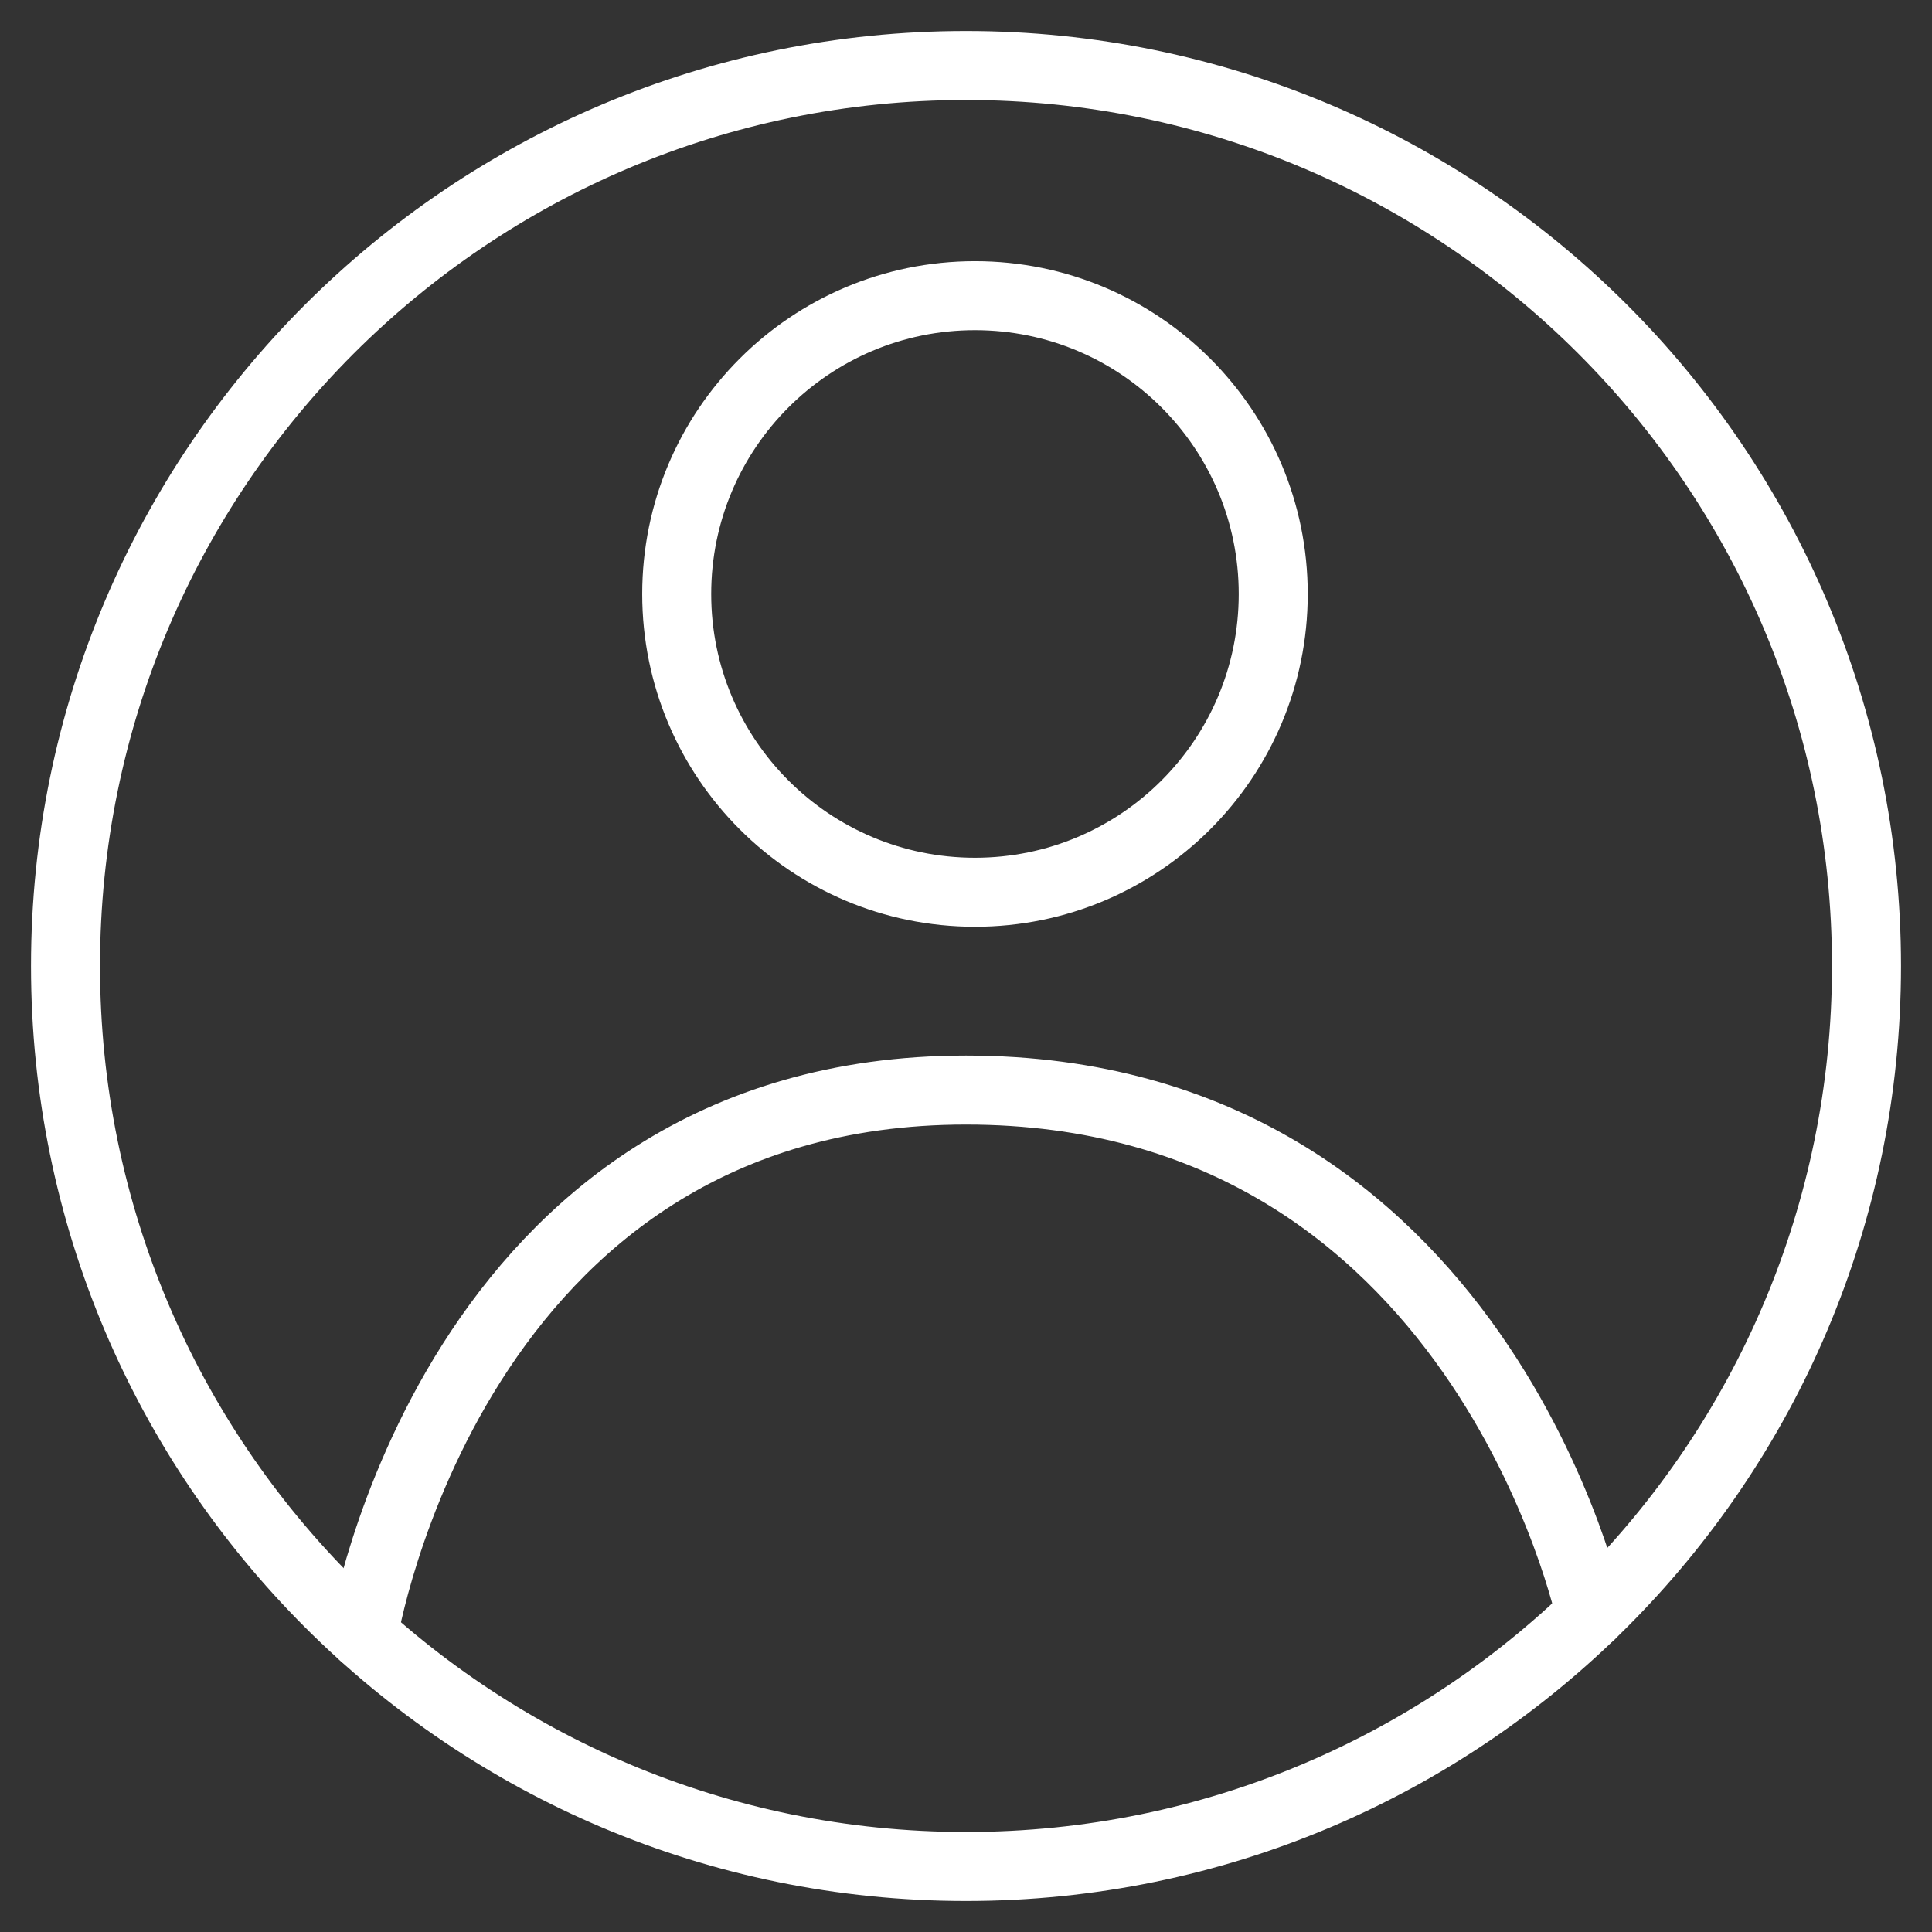
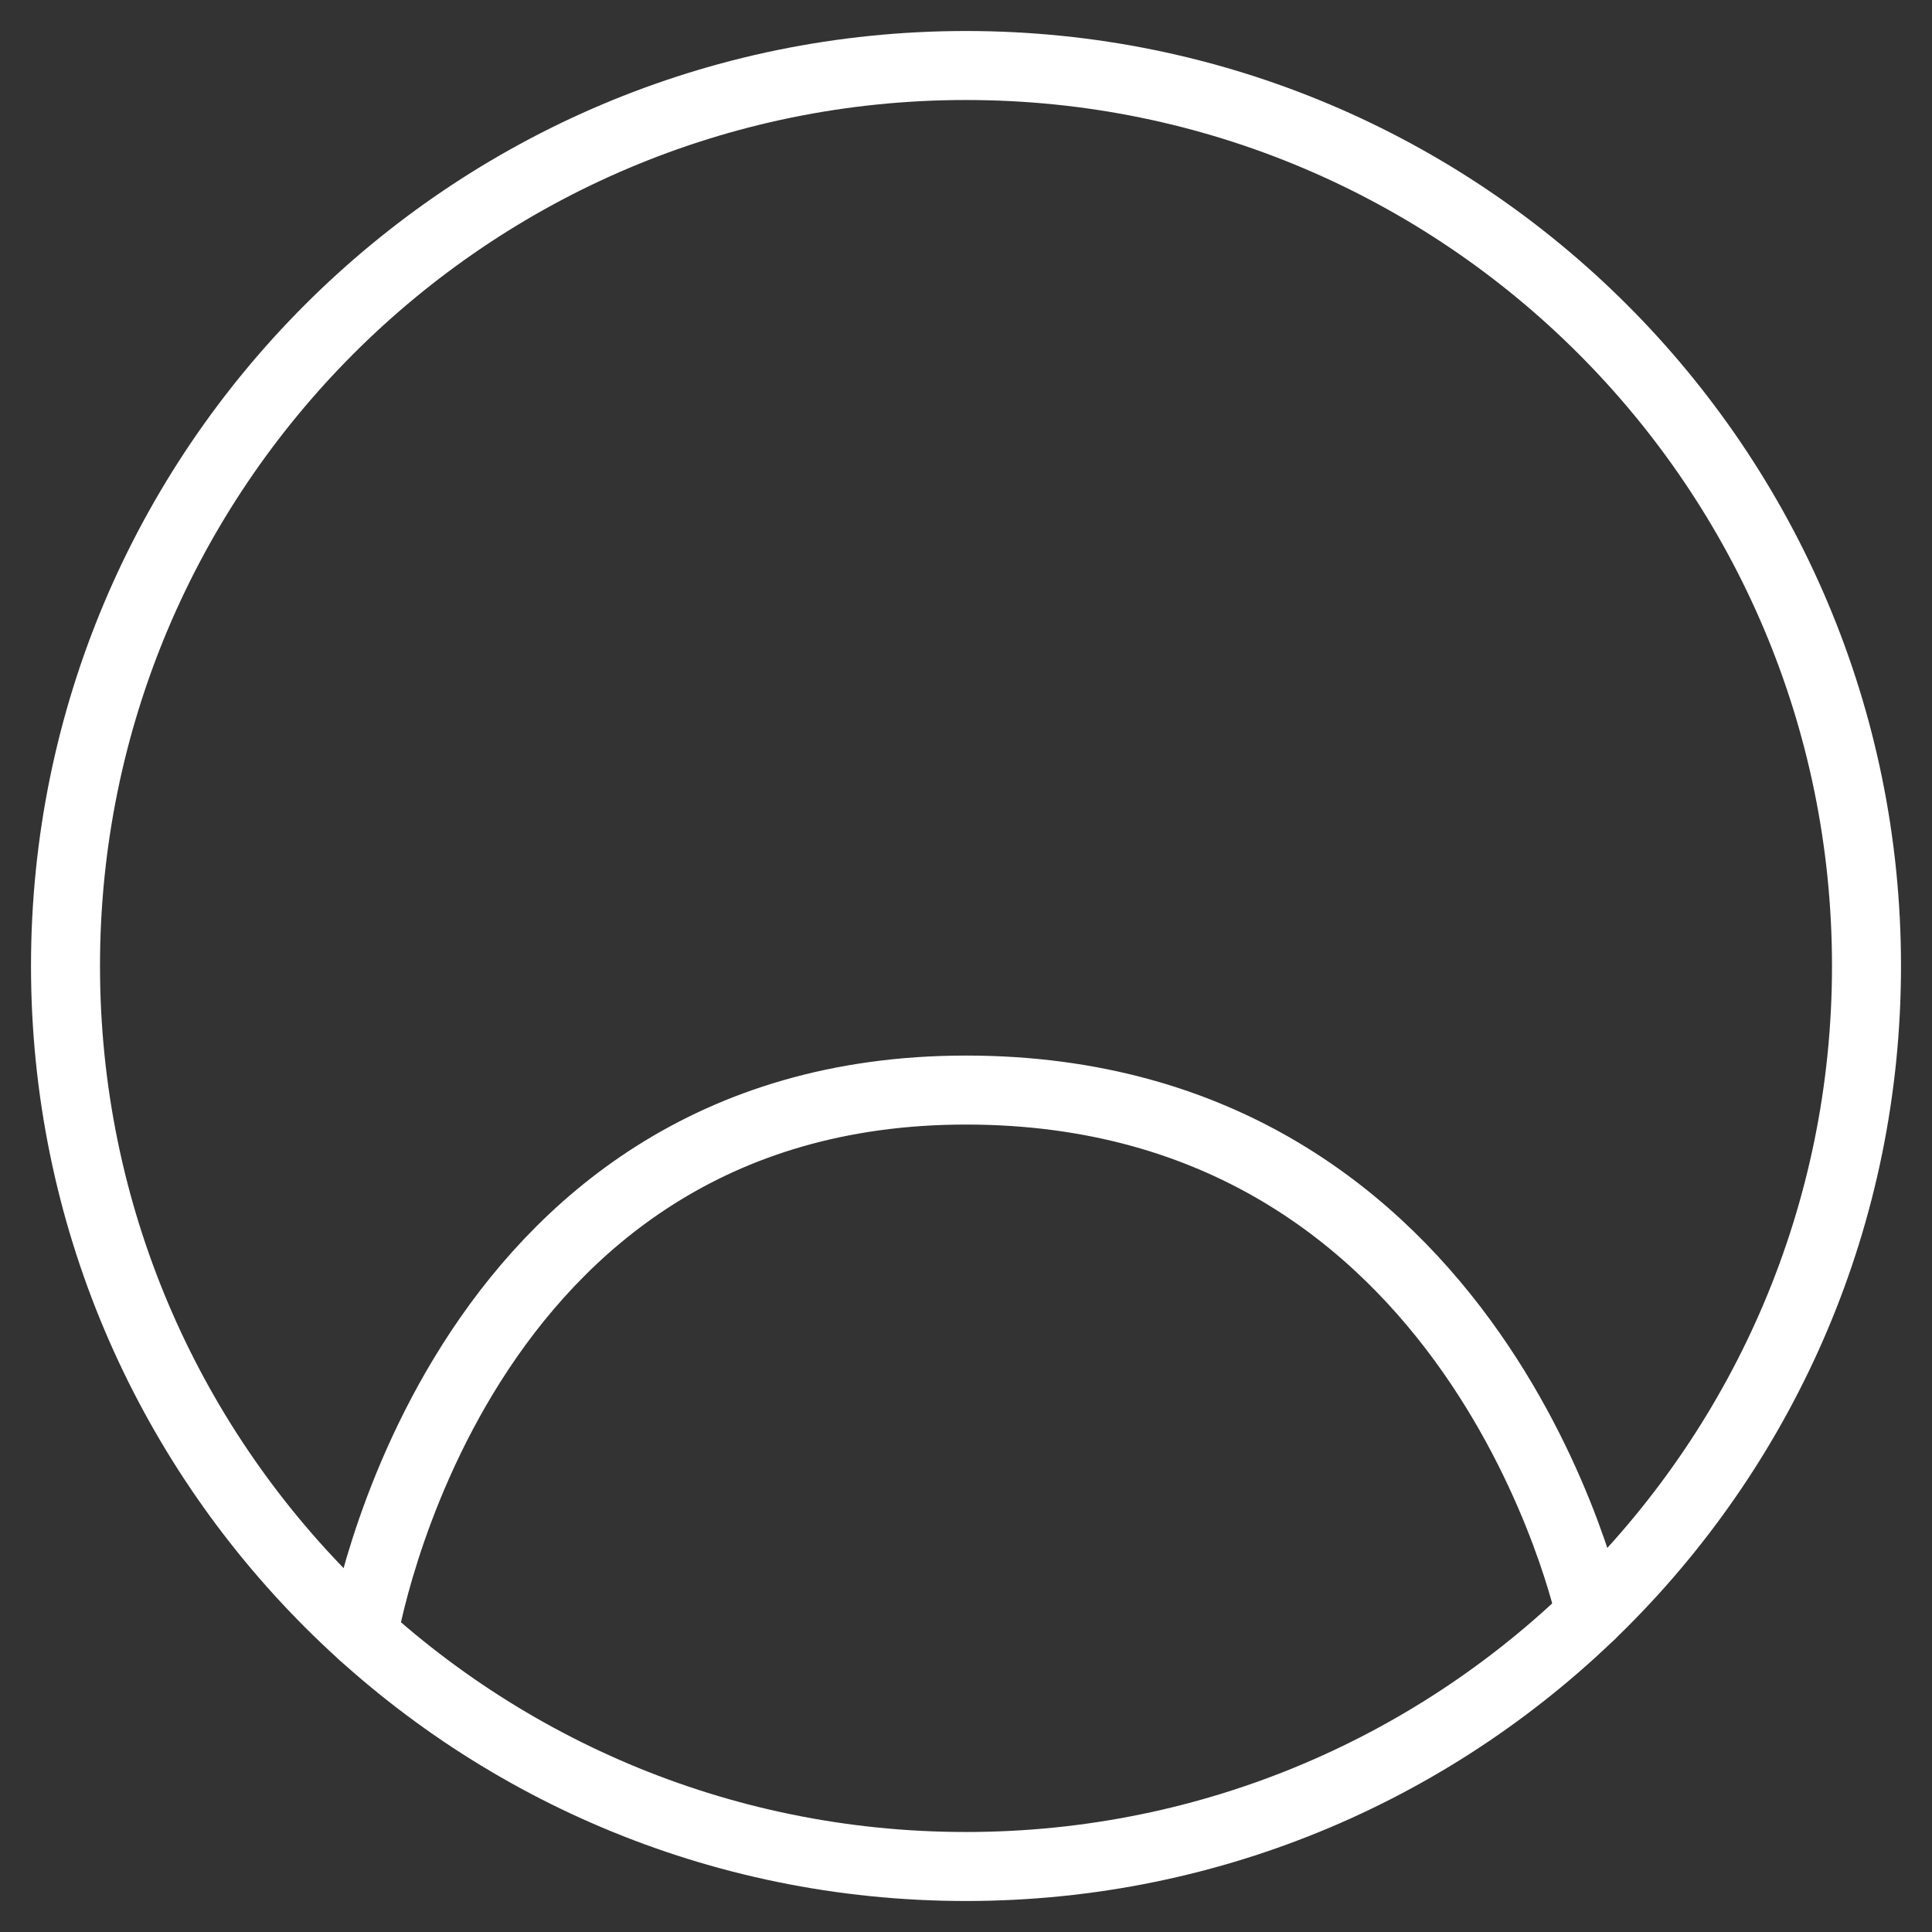
<svg xmlns="http://www.w3.org/2000/svg" width="42" height="42" viewBox="0 0 42 42" fill="none">
  <rect x="0" y="0" width="42" height="42" fill="#333333" stroke="none" />
  <g clip-path="url(#clip0_9954_157)">
    <path d="M21 40.576C31.811 40.576 40.576 31.811 40.576 21C40.576 10.188 31.811 1.424 21 1.424C10.188 1.424 1.424 10.188 1.424 21C1.424 31.811 10.188 40.576 21 40.576Z" stroke="white" stroke-width="1.5" stroke-miterlimit="10" stroke-linecap="round" />
-     <path d="M21.195 19.397C24.776 19.397 27.679 16.494 27.679 12.913C27.679 9.331 24.776 6.428 21.195 6.428C17.614 6.428 14.711 9.331 14.711 12.913C14.711 16.494 17.614 19.397 21.195 19.397Z" stroke="white" stroke-width="1.5" stroke-miterlimit="10" stroke-linecap="round" />
    <path d="M7.896 35.542C7.896 35.542 9.825 23.697 21 23.697C32.175 23.697 34.579 35.101 34.579 35.101" stroke="white" stroke-width="1.5" stroke-miterlimit="10" stroke-linecap="round" />
  </g>
  <defs>
    <clipPath id="clip0_9954_157">
      <rect width="42" height="42" fill="white" />
    </clipPath>
  </defs>
</svg>